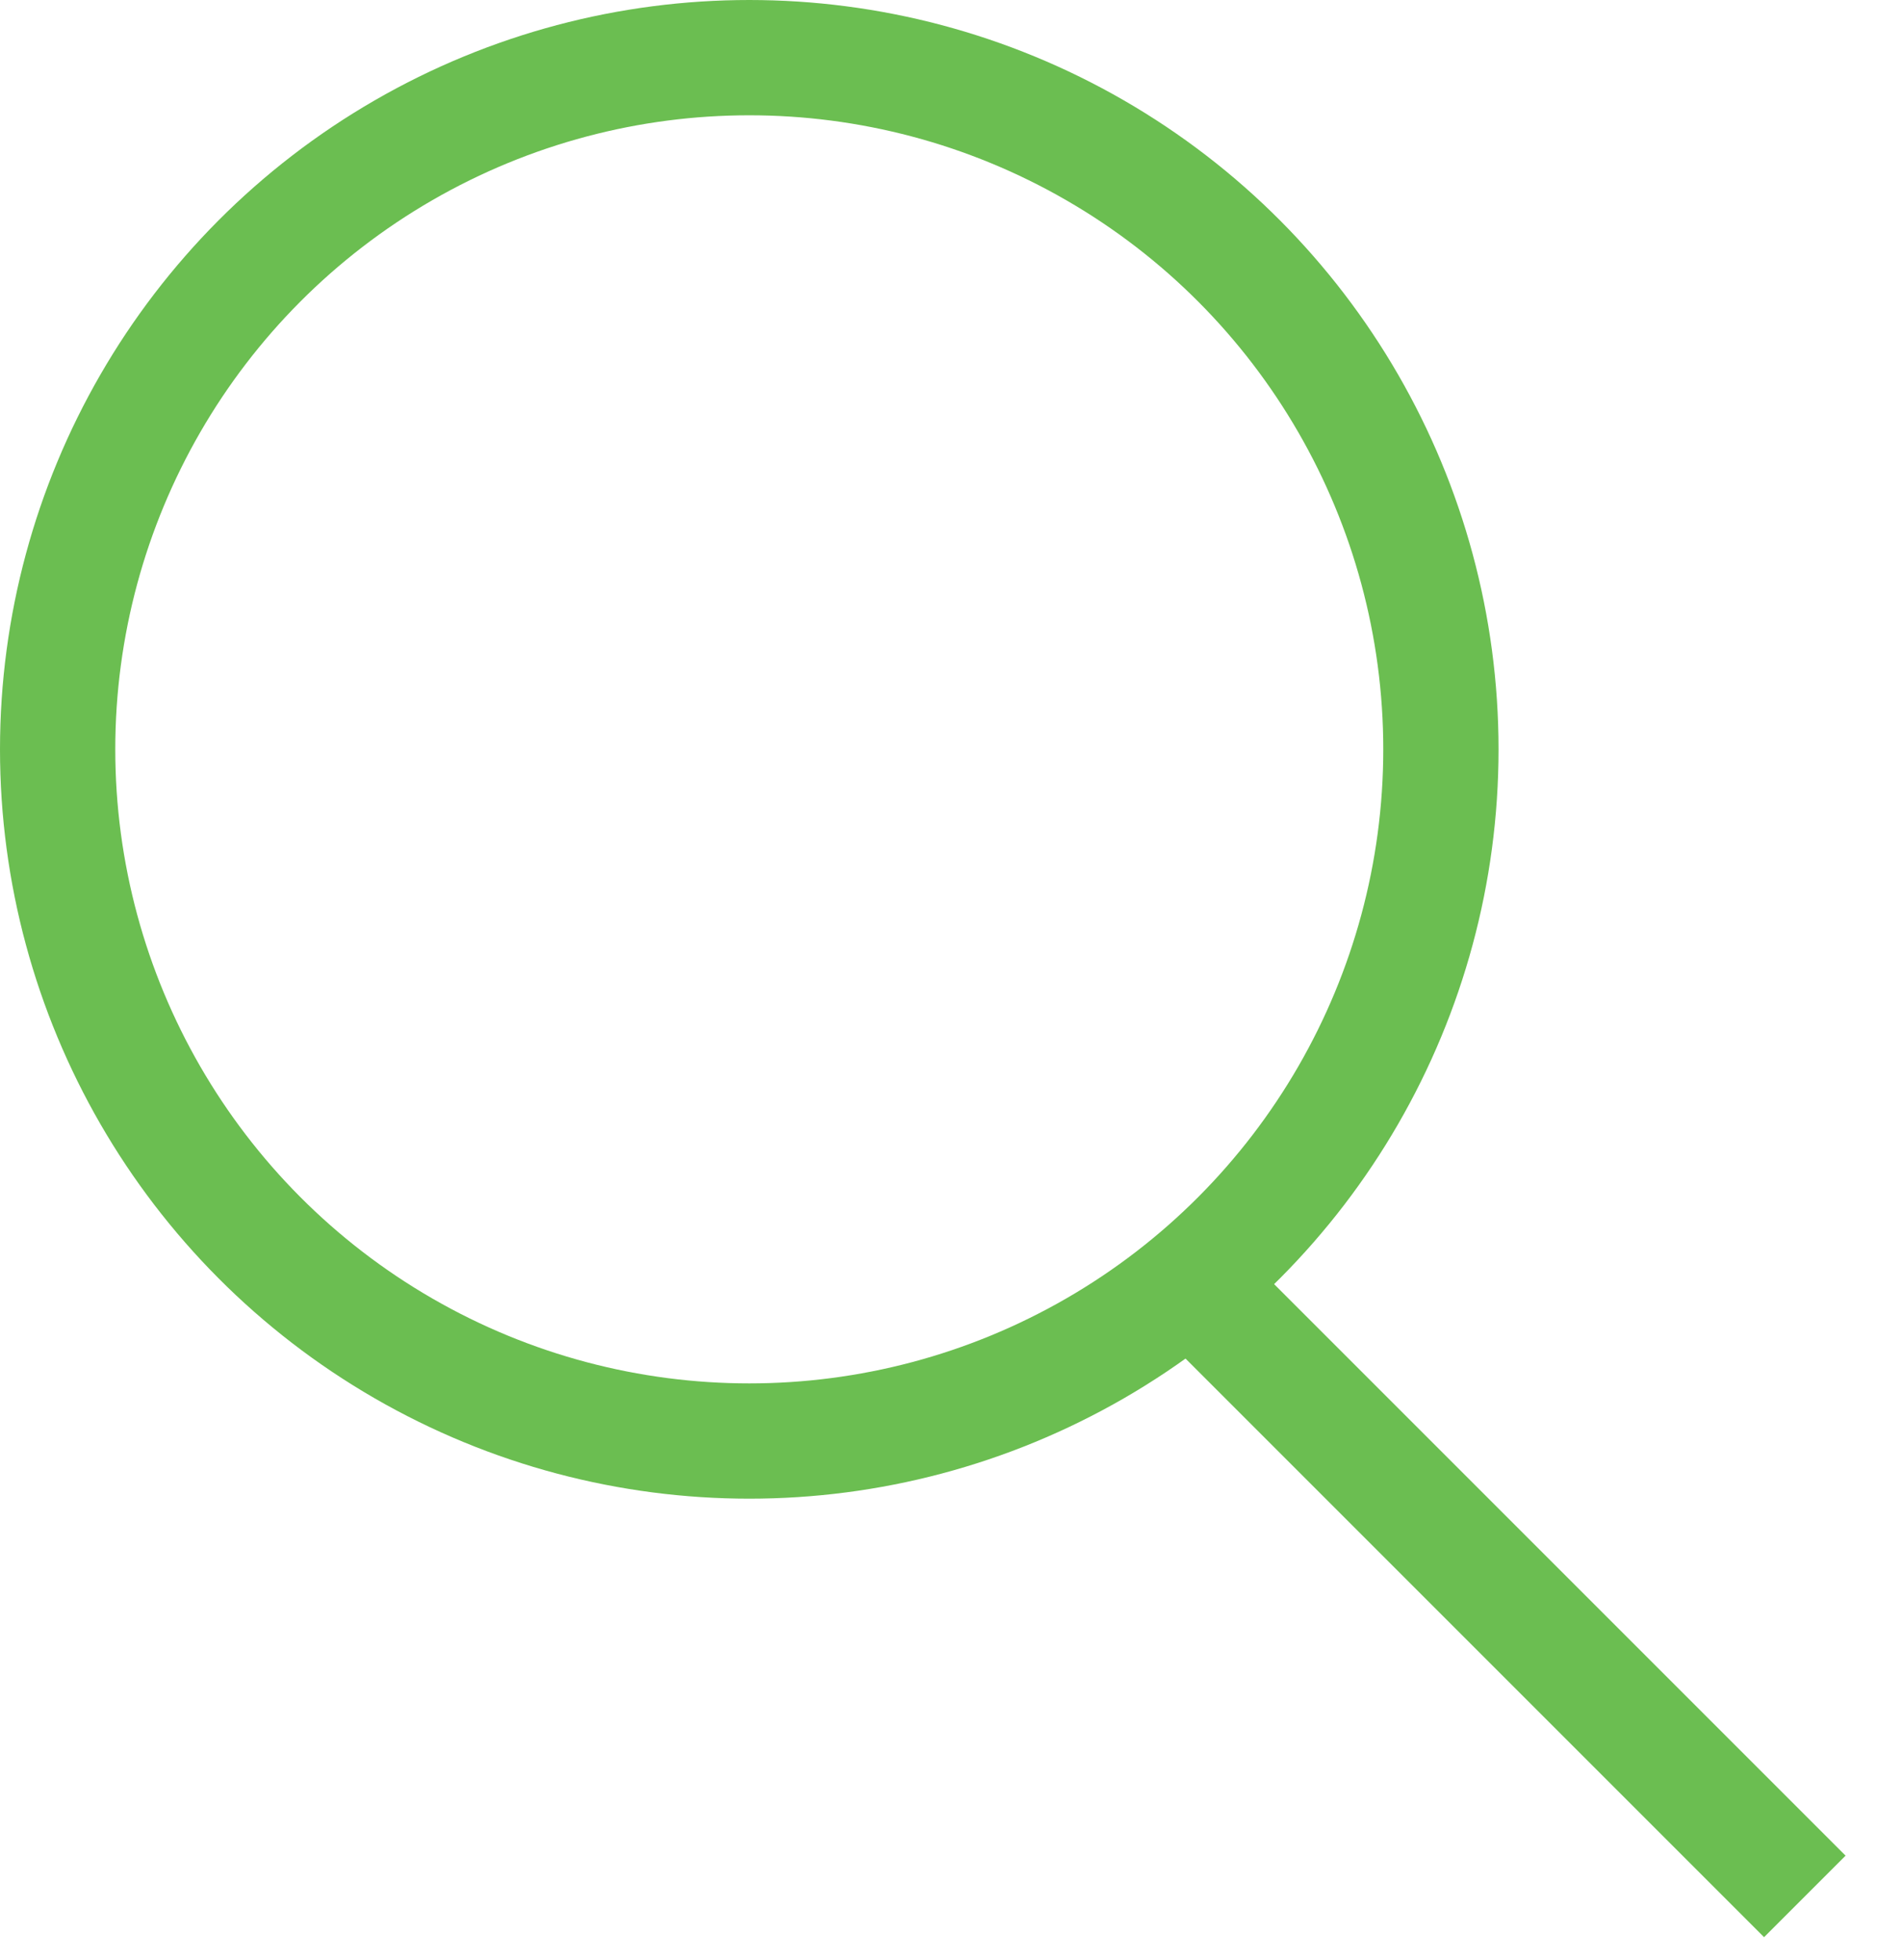
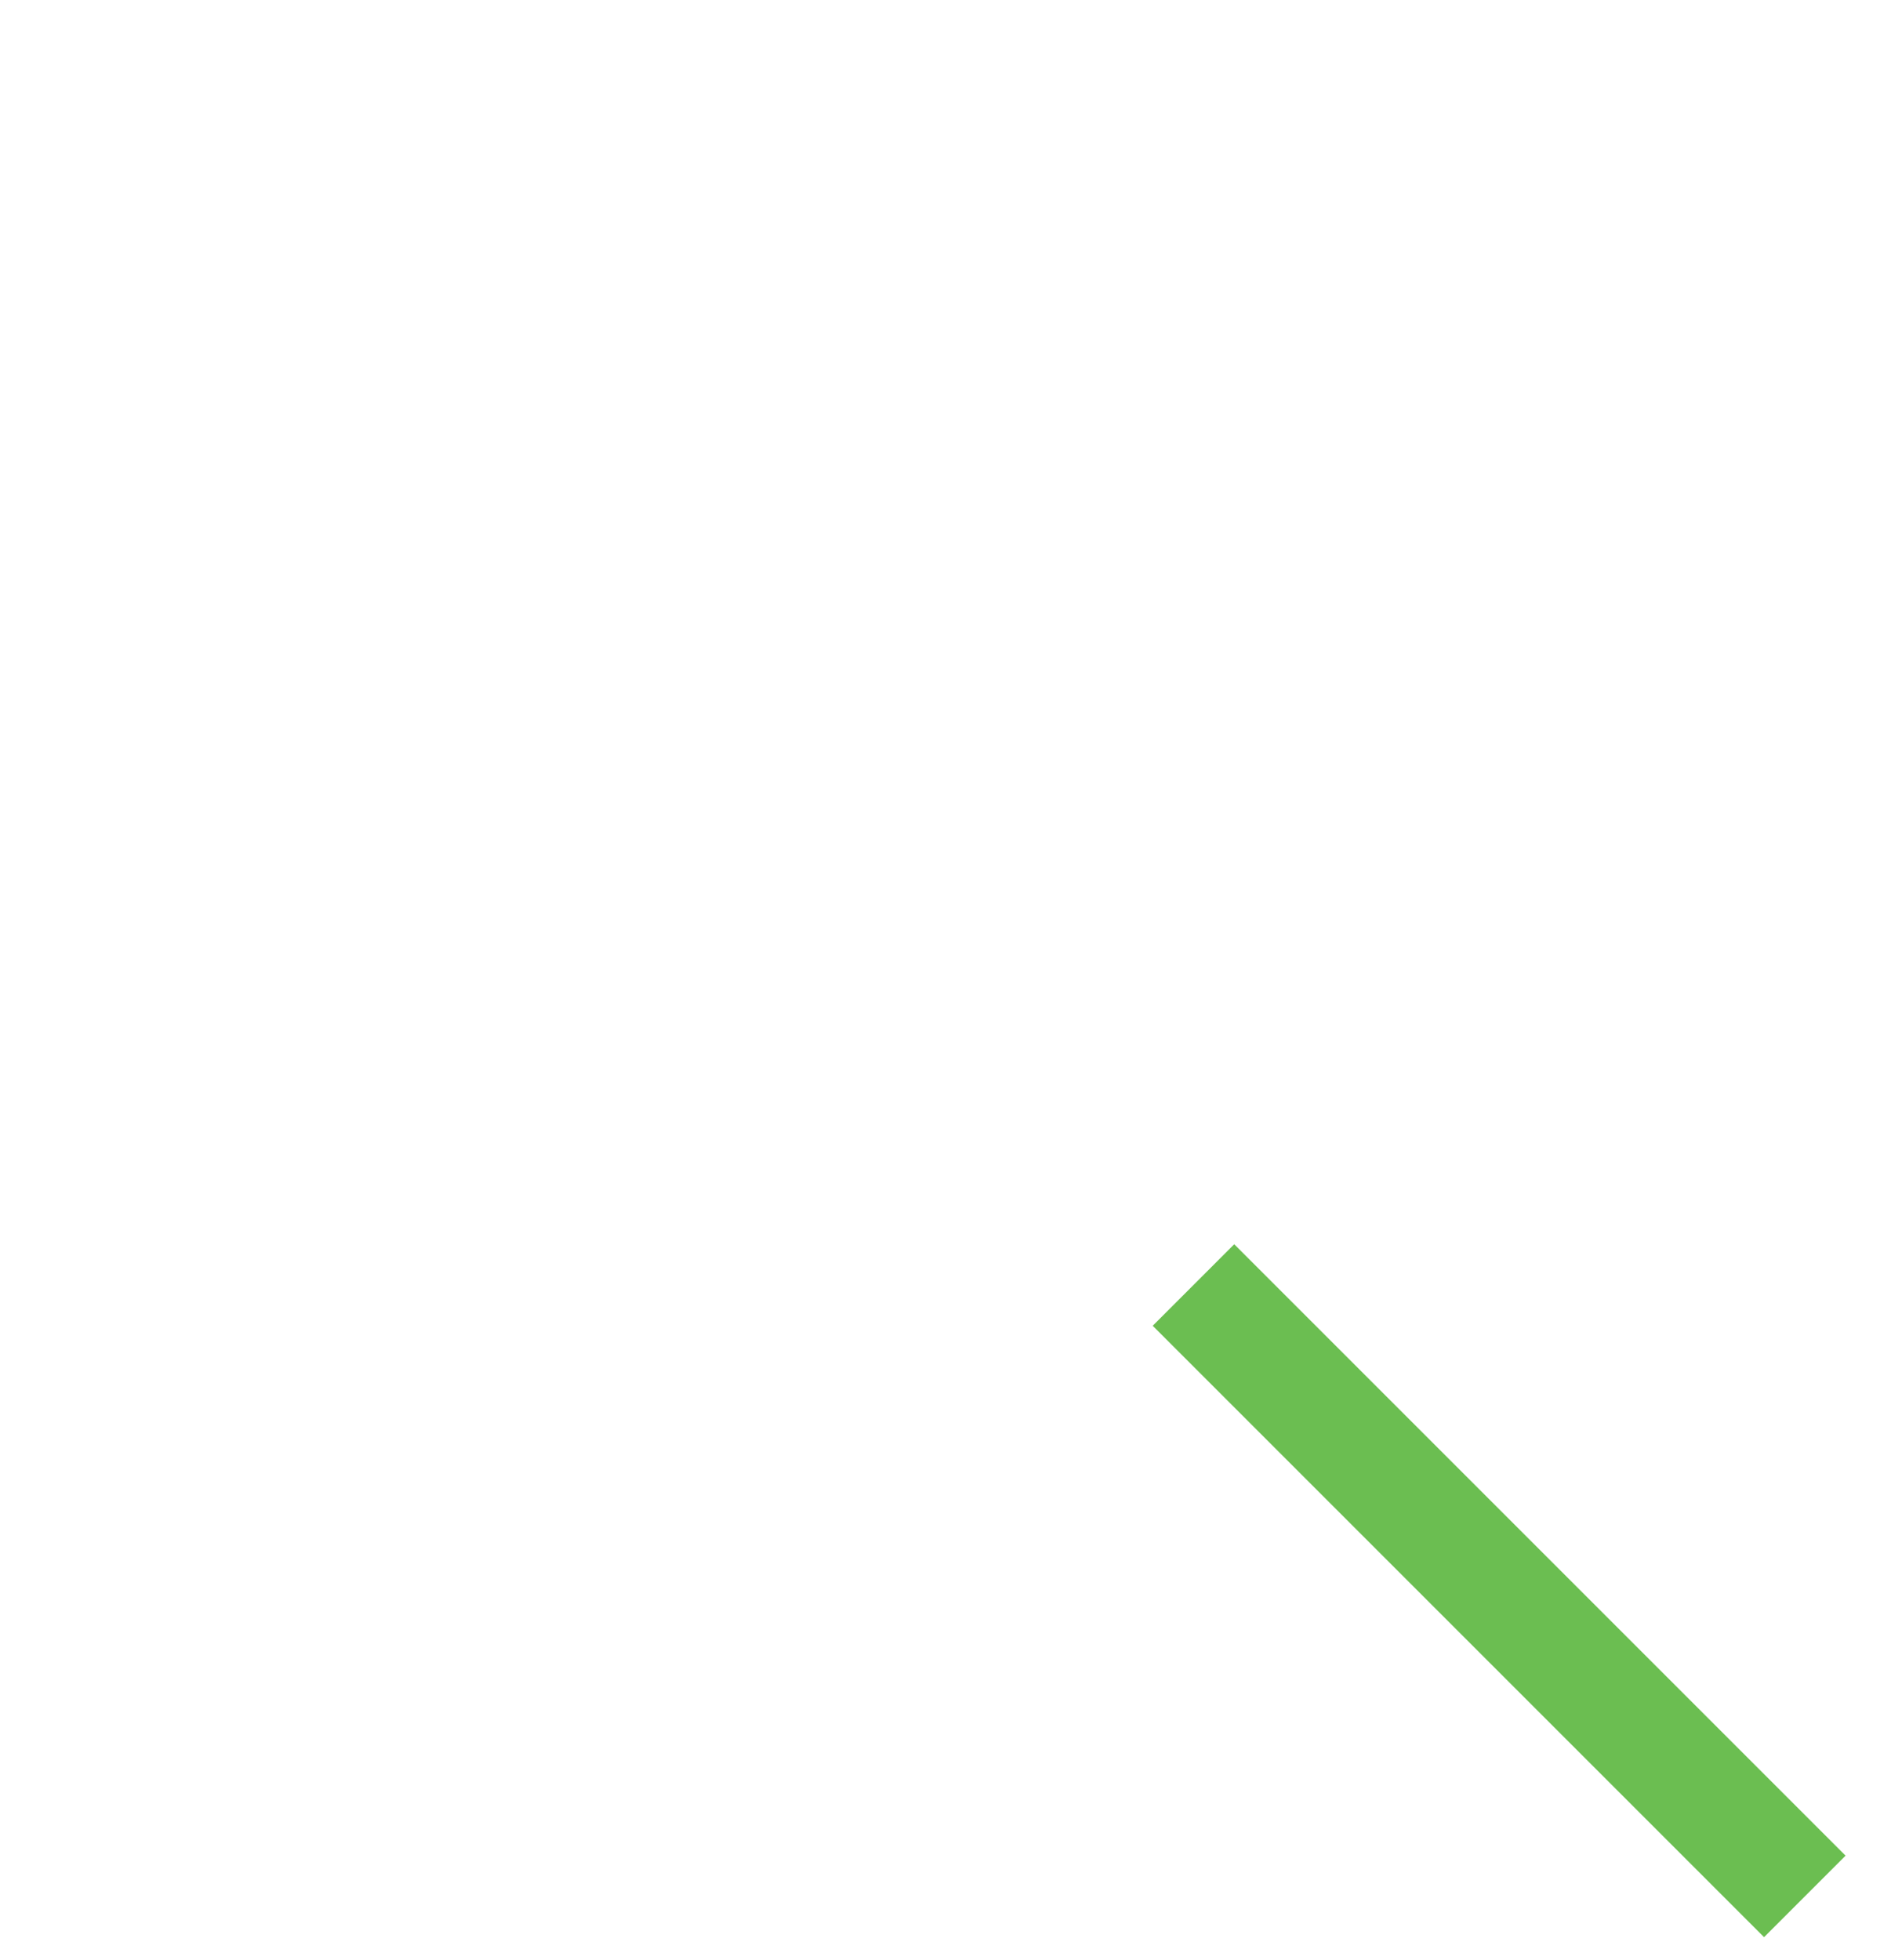
<svg xmlns="http://www.w3.org/2000/svg" width="33" height="34" viewBox="0 0 33 34" fill="none">
-   <circle cx="13" cy="13" r="12" stroke="#6BBE51" stroke-width="2" />
  <line x1="20.707" y1="22.293" x2="31.314" y2="32.9" stroke="#6BBE51" stroke-width="2" />
</svg>